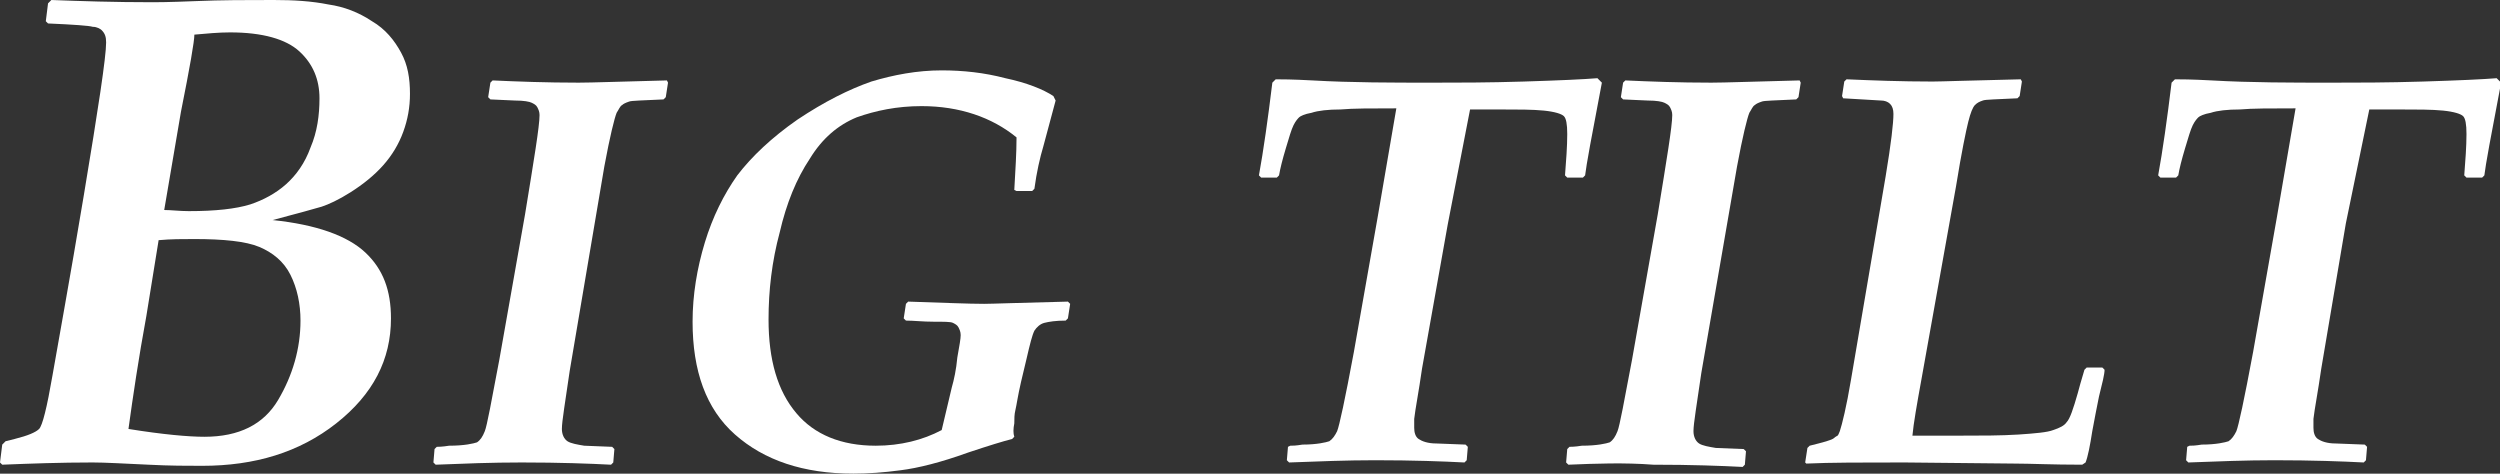
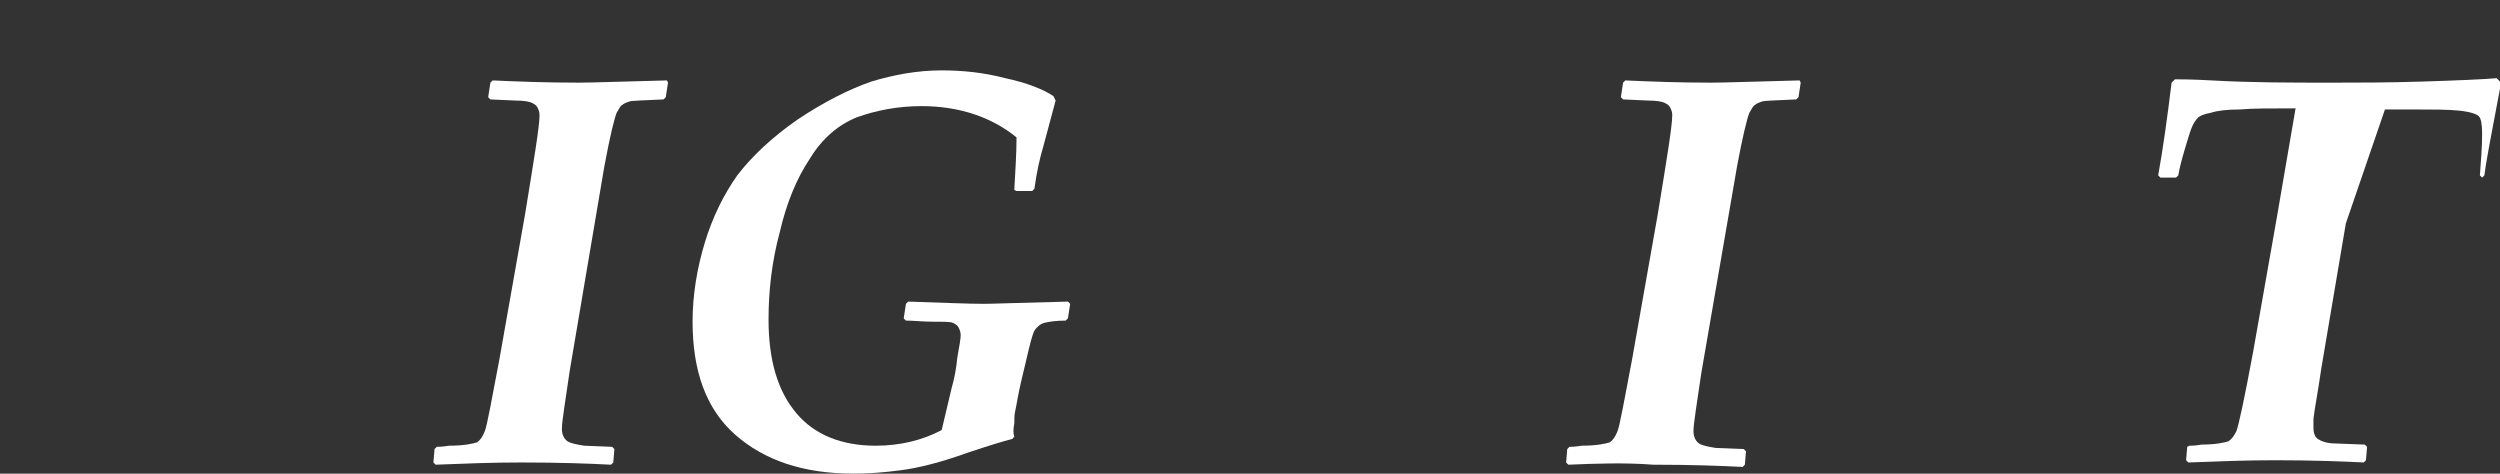
<svg xmlns="http://www.w3.org/2000/svg" version="1.1" id="レイヤー_1" x="0px" y="0px" viewBox="0 0 223.8 42.4" style="enable-background:new 0 0 223.8 42.4;" xml:space="preserve">
  <rect x="0" y="0" width="223.8" height="42.4" fill="#333333" stroke="none" />
  <style type="text/css">
	.st0{fill:#FFFFFF;}
</style>
  <g>
-     <path class="st0" d="M0.2,41.6L0,41.4l0.2-1.6l0.3-0.3l0.8-0.2c1.2-0.3,1.9-0.6,2.2-0.9s0.7-1.9,1.2-4.8s1.5-8.3,2.8-16.1   c1.3-7.8,2-12.4,2-13.7c0-0.5-0.1-0.8-0.4-1.1C9,2.6,8.7,2.4,8.3,2.4C8,2.3,6.6,2.2,4.3,2.1L4.1,1.9l0.2-1.6L4.6,0   c2.6,0.1,5.6,0.2,9.1,0.2c0.2,0,1.4,0,3.8-0.1C19.8,0,22.1,0,24.5,0c1.8,0,3.4,0.1,4.9,0.4c1.4,0.2,2.7,0.7,3.9,1.5   c1.2,0.7,2,1.7,2.6,2.8c0.6,1.1,0.8,2.3,0.8,3.7c0,1.2-0.2,2.3-0.6,3.4s-1,2.1-1.8,3c-0.8,0.9-1.8,1.7-2.9,2.4   c-1.1,0.7-2,1.1-2.6,1.3c-0.7,0.2-2.1,0.6-4.4,1.2c3.9,0.4,6.7,1.4,8.3,2.9S35,26,35,28.5c0,3.7-1.6,6.8-4.9,9.4s-7.3,3.8-12,3.8   c-1.3,0-2.9,0-4.8-0.1c-2.2-0.1-3.9-0.2-5-0.2C5.4,41.4,2.7,41.5,0.2,41.6z M11.5,38.4c3.1,0.5,5.4,0.7,6.8,0.7   c3.1,0,5.3-1.1,6.6-3.3s2-4.6,2-7.1c0-1.5-0.3-2.9-0.9-4.1c-0.6-1.2-1.6-2-2.8-2.5c-1.2-0.5-3.2-0.7-5.8-0.7c-1.1,0-2.1,0-3.2,0.1   l-1.1,6.8C12.4,32.1,11.9,35.5,11.5,38.4z M14.7,18.8c0.6,0,1.4,0.1,2.2,0.1c2.4,0,4.2-0.2,5.5-0.6c1.2-0.4,2.3-1,3.2-1.8   c0.9-0.8,1.7-1.9,2.2-3.3c0.6-1.4,0.8-2.9,0.8-4.4c0-1.7-0.6-3.1-1.8-4.2c-1.2-1.1-3.3-1.7-6.2-1.7c-1,0-2.1,0.1-3.2,0.2   C17.4,3.7,17,6,16.2,10L14.7,18.8z" />
    <path class="st0" d="M39,41.6l-0.2-0.2l0.1-1.2l0.2-0.2c0.1,0,0.5,0,1.1-0.1c1.4,0,2.2-0.2,2.5-0.3c0.3-0.2,0.5-0.5,0.7-1   c0.2-0.5,0.6-2.7,1.3-6.4l2.3-13c0.8-4.9,1.3-7.9,1.3-8.9c0-0.3-0.1-0.5-0.2-0.7c-0.1-0.2-0.3-0.3-0.5-0.4s-0.7-0.2-1.5-0.2   l-2.2-0.1l-0.2-0.2l0.2-1.3l0.2-0.2c2.2,0.1,4.8,0.2,7.7,0.2c1.2,0,3.8-0.1,7.9-0.2l0.1,0.2l-0.2,1.3l-0.2,0.2   c-1.9,0.1-2.9,0.1-3.1,0.2c-0.3,0.1-0.5,0.2-0.6,0.3c-0.2,0.1-0.3,0.4-0.5,0.7c-0.2,0.5-0.6,2.1-1.1,4.8L51,33.2   c-0.4,2.8-0.7,4.5-0.7,5.2c0,0.5,0.2,0.9,0.5,1.1s0.9,0.3,1.5,0.4l2.5,0.1l0.2,0.2l-0.1,1.2l-0.2,0.2c-1.9-0.1-4.6-0.2-8-0.2   C44,41.4,41.5,41.5,39,41.6z" />
    <path class="st0" d="M90.8,39.1l-0.2,0.2c-0.8,0.2-2.1,0.6-3.9,1.2c-2.5,0.9-4.5,1.4-6.1,1.6c-1.5,0.2-2.9,0.3-4.2,0.3   c-4.5,0-8-1.2-10.6-3.5c-2.6-2.3-3.8-5.7-3.8-10.1c0-2.4,0.4-4.8,1.1-7.1c0.7-2.3,1.7-4.3,2.9-6c1.3-1.7,3.1-3.4,5.4-5   C73.8,9.1,76,8,78,7.3c2-0.6,4.1-1,6.3-1c1.9,0,3.8,0.2,5.7,0.7c1.9,0.4,3.4,1,4.3,1.6L94.5,9l-1.1,4.1c-0.3,1-0.6,2.3-0.8,3.8   l-0.2,0.2H91L90.8,17c0.1-1.8,0.2-3.3,0.2-4.7c-2.2-1.8-5.1-2.8-8.5-2.8c-2.2,0-4.1,0.4-5.8,1c-1.7,0.7-3.1,1.9-4.2,3.7   c-1.2,1.8-2.1,4-2.7,6.6c-0.7,2.6-1,5.2-1,7.8c0,3.6,0.8,6.4,2.5,8.4c1.6,1.9,4,2.9,7.1,2.9c2.2,0,4.2-0.5,5.9-1.4l0.9-3.8   c0.2-0.7,0.4-1.6,0.5-2.7c0.2-1.1,0.3-1.7,0.3-2s-0.1-0.5-0.2-0.7c-0.1-0.2-0.3-0.3-0.5-0.4s-0.8-0.1-1.7-0.1c-1,0-1.8-0.1-2.5-0.1   l-0.2-0.2l0.2-1.3l0.2-0.2c3.1,0.1,5.4,0.2,6.8,0.2c0.7,0,3.2-0.1,7.5-0.2l0.2,0.2l-0.2,1.3l-0.2,0.2c-0.9,0-1.5,0.1-1.9,0.2   c-0.4,0.1-0.7,0.4-0.9,0.7c-0.2,0.4-0.4,1.2-0.7,2.5l-0.5,2.1c-0.3,1.3-0.4,2.1-0.5,2.5c-0.1,0.4-0.1,0.8-0.1,1.2   C90.7,38.4,90.7,38.8,90.8,39.1z" />
-     <path class="st0" d="M115.5,39.9c0.2,0,0.5,0,1.1-0.1c1.3,0,2.1-0.2,2.4-0.3c0.3-0.2,0.5-0.5,0.7-0.9c0.2-0.5,0.7-2.8,1.5-7.1   l2.1-11.9l1.7-9.9c-2.2,0-3.9,0-5,0.1c-1.1,0-2,0.1-2.6,0.3c-0.6,0.1-1,0.3-1.1,0.4c-0.1,0.1-0.3,0.3-0.5,0.7   c-0.2,0.4-0.4,1.1-0.7,2.1c-0.3,1-0.5,1.8-0.6,2.4l-0.2,0.2h-1.4l-0.2-0.2c0.4-2.2,0.8-5,1.2-8.3l0.3-0.3c0.4,0,1.5,0,3.3,0.1   c3.5,0.2,7.1,0.2,10.8,0.2c2.2,0,4.9,0,8.1-0.1c3.2-0.1,5.4-0.2,6.6-0.3l0.4,0.4c-0.9,4.7-1.4,7.4-1.5,8.3l-0.2,0.2h-1.4l-0.2-0.2   c0.1-1.3,0.2-2.6,0.2-3.7c0-0.9-0.1-1.4-0.3-1.6c-0.2-0.2-0.8-0.4-1.8-0.5c-1-0.1-2.3-0.1-3.9-0.1l-2.7,0l-2,10.3L127.3,33   c-0.3,2.1-0.6,3.6-0.7,4.5c0,0.3,0,0.5,0,0.8c0,0.4,0.1,0.8,0.4,1c0.3,0.2,0.8,0.4,1.6,0.4l2.6,0.1l0.2,0.2l-0.1,1.2l-0.2,0.2   c-1.9-0.1-4.6-0.2-8-0.2c-2.5,0-5.1,0.1-7.7,0.2l-0.2-0.2l0.1-1.2L115.5,39.9z" />
    <path class="st0" d="M140.4,41.6l-0.2-0.2l0.1-1.2l0.2-0.2c0.1,0,0.5,0,1.1-0.1c1.4,0,2.2-0.2,2.5-0.3c0.3-0.2,0.5-0.5,0.7-1   c0.2-0.5,0.6-2.7,1.3-6.4l2.3-13c0.8-4.9,1.3-7.9,1.3-8.9c0-0.3-0.1-0.5-0.2-0.7c-0.1-0.2-0.3-0.3-0.5-0.4s-0.7-0.2-1.5-0.2   l-2.2-0.1l-0.2-0.2l0.2-1.3l0.2-0.2c2.2,0.1,4.8,0.2,7.7,0.2c1.2,0,3.8-0.1,7.9-0.2l0.1,0.2l-0.2,1.3l-0.2,0.2   c-1.9,0.1-2.9,0.1-3.1,0.2c-0.3,0.1-0.5,0.2-0.6,0.3c-0.2,0.1-0.3,0.4-0.5,0.7c-0.2,0.5-0.6,2.1-1.1,4.8l-3.2,18.5   c-0.4,2.8-0.7,4.5-0.7,5.2c0,0.5,0.2,0.9,0.5,1.1s0.9,0.3,1.5,0.4l2.5,0.1l0.2,0.2l-0.1,1.2l-0.2,0.2c-1.9-0.1-4.6-0.2-8-0.2   C145.4,41.4,142.8,41.5,140.4,41.6z" />
-     <path class="st0" d="M161.6,41.4l0.2-1.3l0.2-0.2c1.2-0.3,2-0.5,2.2-0.7c0.1-0.1,0.3-0.2,0.3-0.2c0.1-0.1,0.1-0.2,0.2-0.4   c0.2-0.6,0.6-2.2,1-4.6l3.1-18.2c0.5-3,0.7-4.8,0.7-5.6c0-0.4-0.1-0.7-0.3-0.9c-0.2-0.2-0.5-0.3-0.8-0.3c-0.3,0-1.4-0.1-3.4-0.2   l-0.1-0.2l0.2-1.3l0.2-0.2c2.3,0.1,4.9,0.2,7.7,0.2c0.8,0,3.4-0.1,7.9-0.2l0.1,0.2l-0.2,1.3l-0.2,0.2c-1.8,0.1-2.9,0.1-3.1,0.2   c-0.3,0.1-0.5,0.2-0.7,0.4c-0.2,0.2-0.4,0.7-0.6,1.5c-0.2,0.8-0.6,2.7-1.1,5.8L172,34c-0.4,2.2-0.7,3.9-0.8,5h4.1   c2.1,0,3.8,0,5.4-0.1c1.5-0.1,2.6-0.2,3.1-0.4c0.6-0.2,1-0.4,1.2-0.7c0.3-0.3,0.6-1.2,1-2.6c0.1-0.4,0.3-1.1,0.6-2.1l0.2-0.2h1.4   l0.2,0.2c0,0.4-0.2,1.2-0.5,2.4c-0.2,1-0.4,2-0.6,3.1c-0.2,1.3-0.4,2.3-0.6,2.8l-0.3,0.2c-2.7,0-4.7-0.1-6-0.1l-9.9-0.1   c-3.8,0-6.7,0-8.8,0.1L161.6,41.4z" />
-     <path class="st0" d="M196,39.9c0.2,0,0.5,0,1.1-0.1c1.3,0,2.1-0.2,2.4-0.3c0.3-0.2,0.5-0.5,0.7-0.9c0.2-0.5,0.7-2.8,1.5-7.1   l2.1-11.9l1.7-9.9c-2.2,0-3.9,0-5,0.1c-1.1,0-2,0.1-2.6,0.3c-0.6,0.1-1,0.3-1.1,0.4c-0.1,0.1-0.3,0.3-0.5,0.7   c-0.2,0.4-0.4,1.1-0.7,2.1c-0.3,1-0.5,1.8-0.6,2.4l-0.2,0.2h-1.4l-0.2-0.2c0.4-2.2,0.8-5,1.2-8.3l0.3-0.3c0.4,0,1.5,0,3.3,0.1   c3.5,0.2,7.1,0.2,10.8,0.2c2.2,0,4.9,0,8.1-0.1c3.2-0.1,5.4-0.2,6.6-0.3l0.4,0.4c-0.9,4.7-1.4,7.4-1.5,8.3l-0.2,0.2h-1.4l-0.2-0.2   c0.1-1.3,0.2-2.6,0.2-3.7c0-0.9-0.1-1.4-0.3-1.6c-0.2-0.2-0.8-0.4-1.8-0.5c-1-0.1-2.3-0.1-3.9-0.1l-2.7,0L210,20L207.8,33   c-0.3,2.1-0.6,3.6-0.7,4.5c0,0.3,0,0.5,0,0.8c0,0.4,0.1,0.8,0.4,1c0.3,0.2,0.8,0.4,1.6,0.4l2.6,0.1l0.2,0.2l-0.1,1.2l-0.2,0.2   c-1.9-0.1-4.6-0.2-8-0.2c-2.5,0-5.1,0.1-7.7,0.2l-0.2-0.2l0.1-1.2L196,39.9z" />
+     <path class="st0" d="M196,39.9c0.2,0,0.5,0,1.1-0.1c1.3,0,2.1-0.2,2.4-0.3c0.3-0.2,0.5-0.5,0.7-0.9c0.2-0.5,0.7-2.8,1.5-7.1   l2.1-11.9l1.7-9.9c-2.2,0-3.9,0-5,0.1c-1.1,0-2,0.1-2.6,0.3c-0.6,0.1-1,0.3-1.1,0.4c-0.1,0.1-0.3,0.3-0.5,0.7   c-0.2,0.4-0.4,1.1-0.7,2.1c-0.3,1-0.5,1.8-0.6,2.4l-0.2,0.2h-1.4l-0.2-0.2c0.4-2.2,0.8-5,1.2-8.3l0.3-0.3c0.4,0,1.5,0,3.3,0.1   c3.5,0.2,7.1,0.2,10.8,0.2c2.2,0,4.9,0,8.1-0.1c3.2-0.1,5.4-0.2,6.6-0.3l0.4,0.4c-0.9,4.7-1.4,7.4-1.5,8.3l-0.2,0.2l-0.2-0.2   c0.1-1.3,0.2-2.6,0.2-3.7c0-0.9-0.1-1.4-0.3-1.6c-0.2-0.2-0.8-0.4-1.8-0.5c-1-0.1-2.3-0.1-3.9-0.1l-2.7,0L210,20L207.8,33   c-0.3,2.1-0.6,3.6-0.7,4.5c0,0.3,0,0.5,0,0.8c0,0.4,0.1,0.8,0.4,1c0.3,0.2,0.8,0.4,1.6,0.4l2.6,0.1l0.2,0.2l-0.1,1.2l-0.2,0.2   c-1.9-0.1-4.6-0.2-8-0.2c-2.5,0-5.1,0.1-7.7,0.2l-0.2-0.2l0.1-1.2L196,39.9z" />
  </g>
</svg>